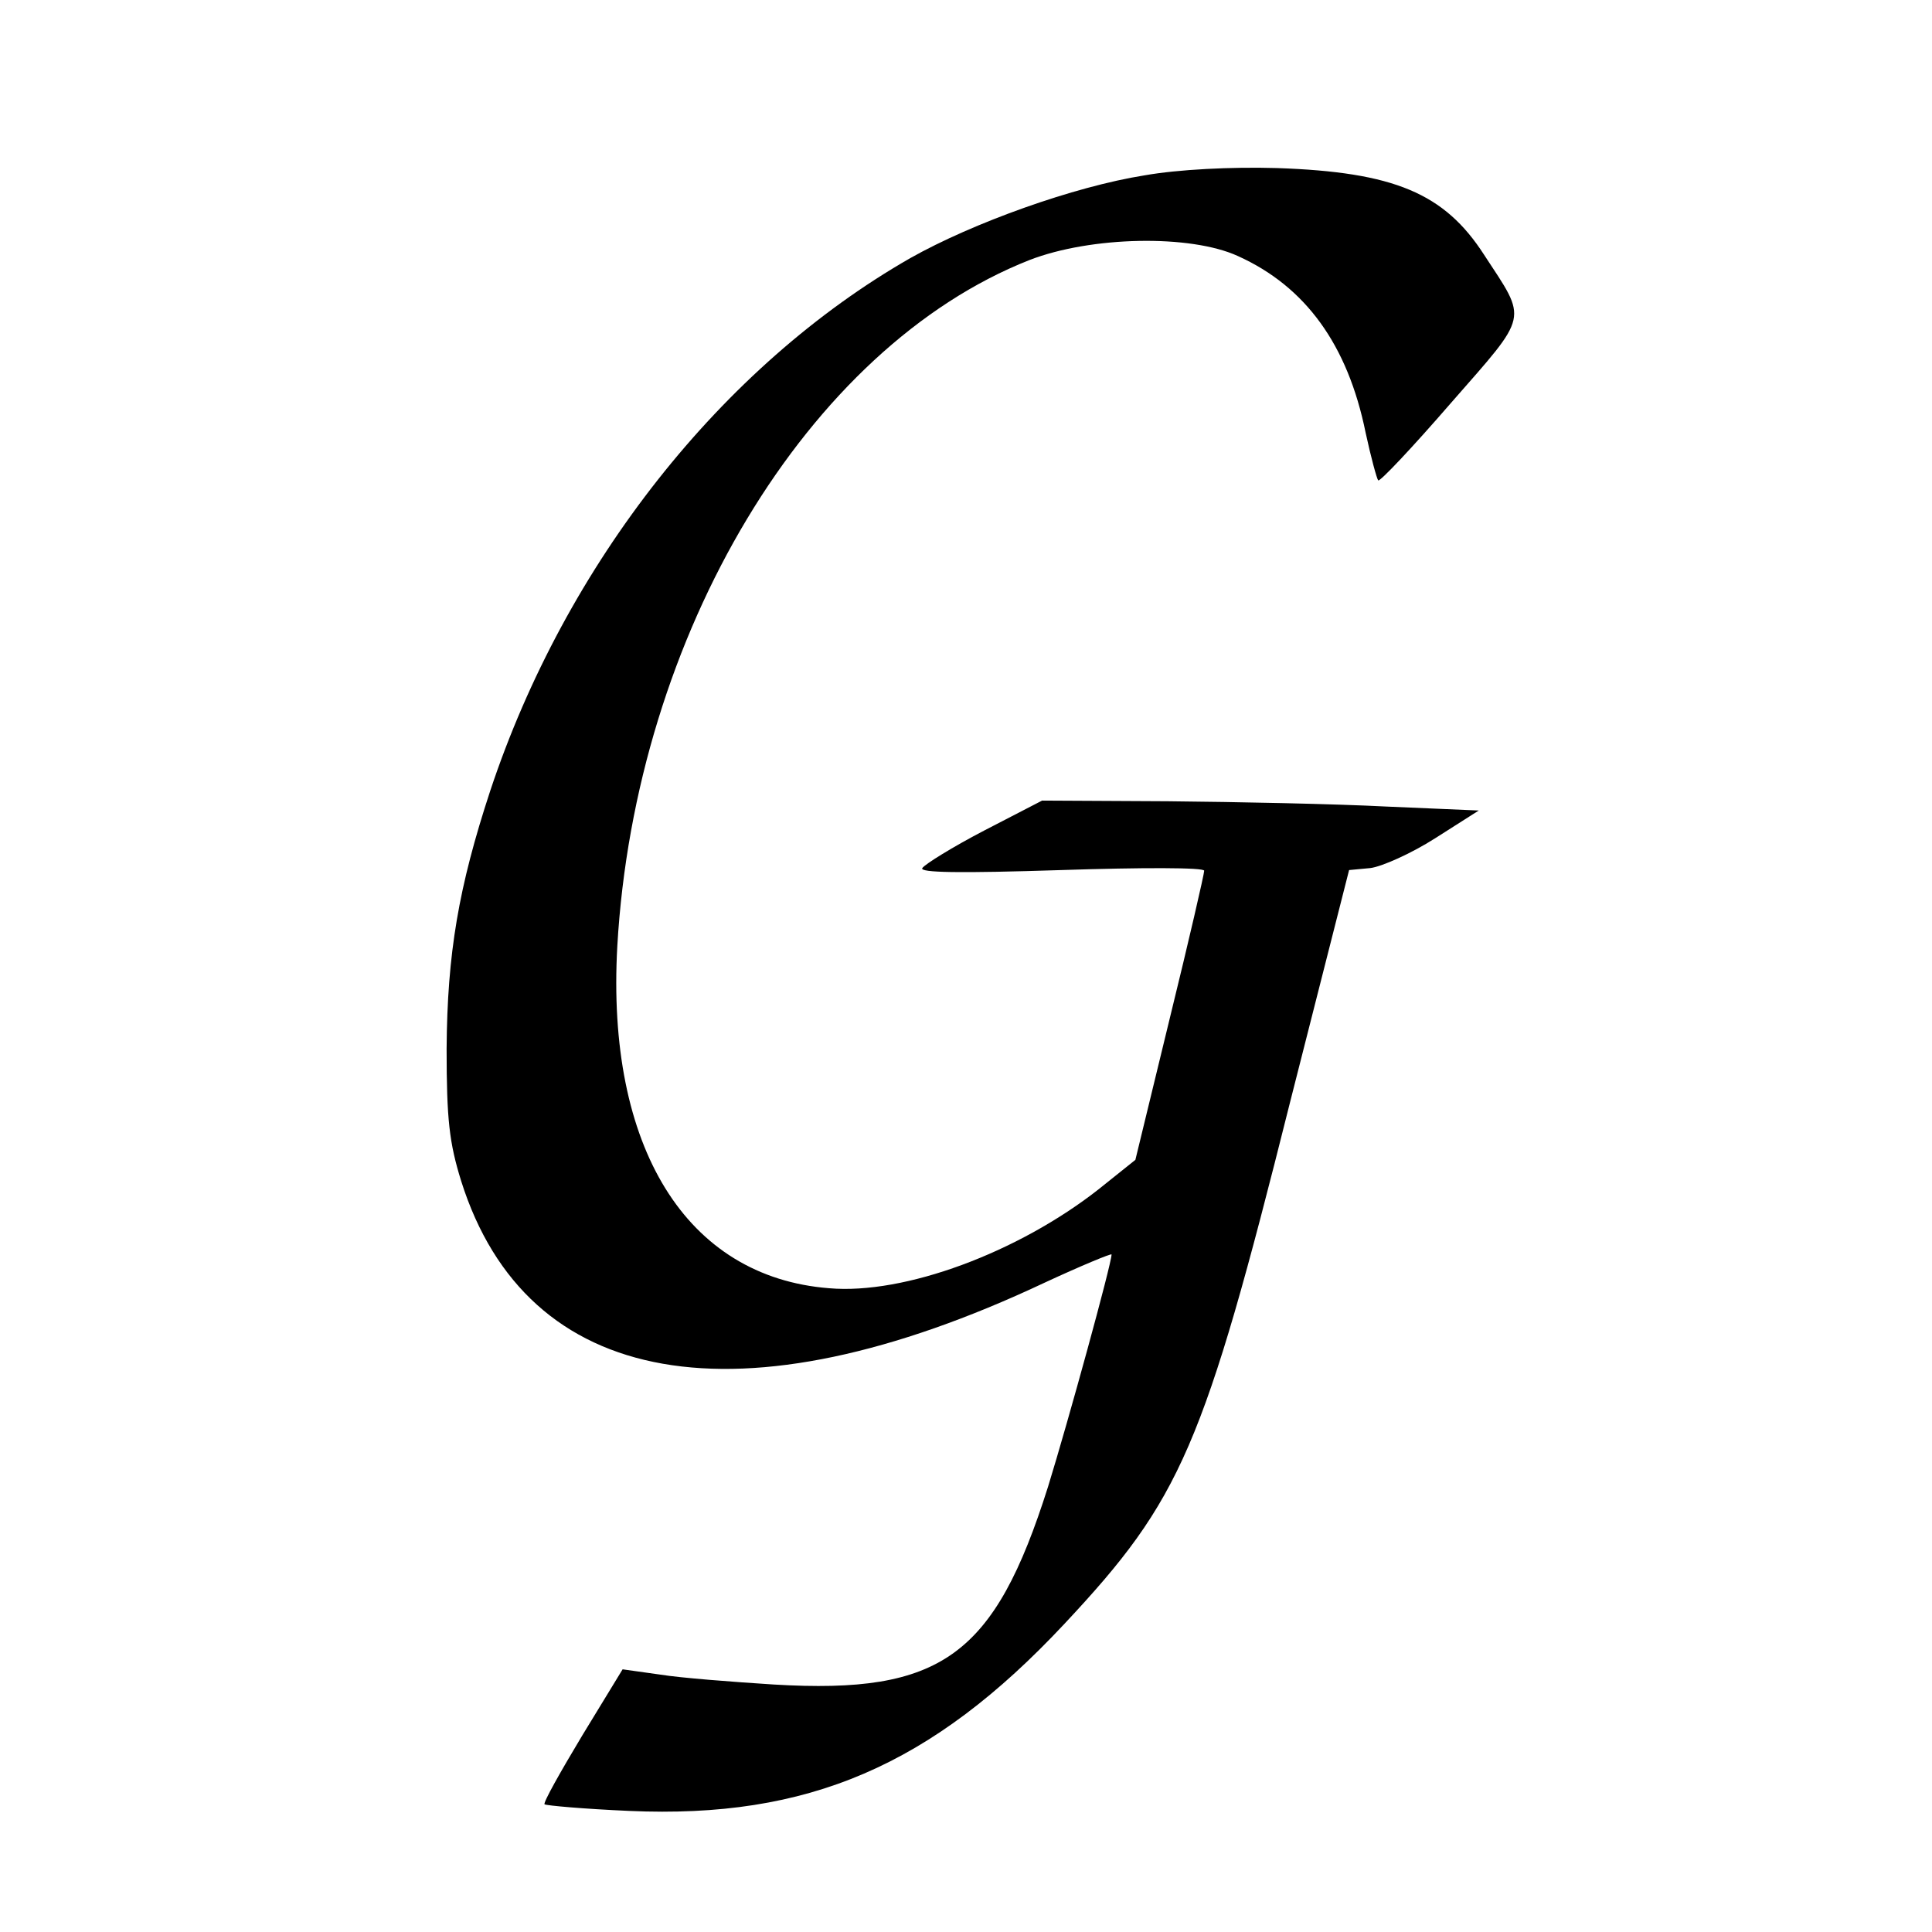
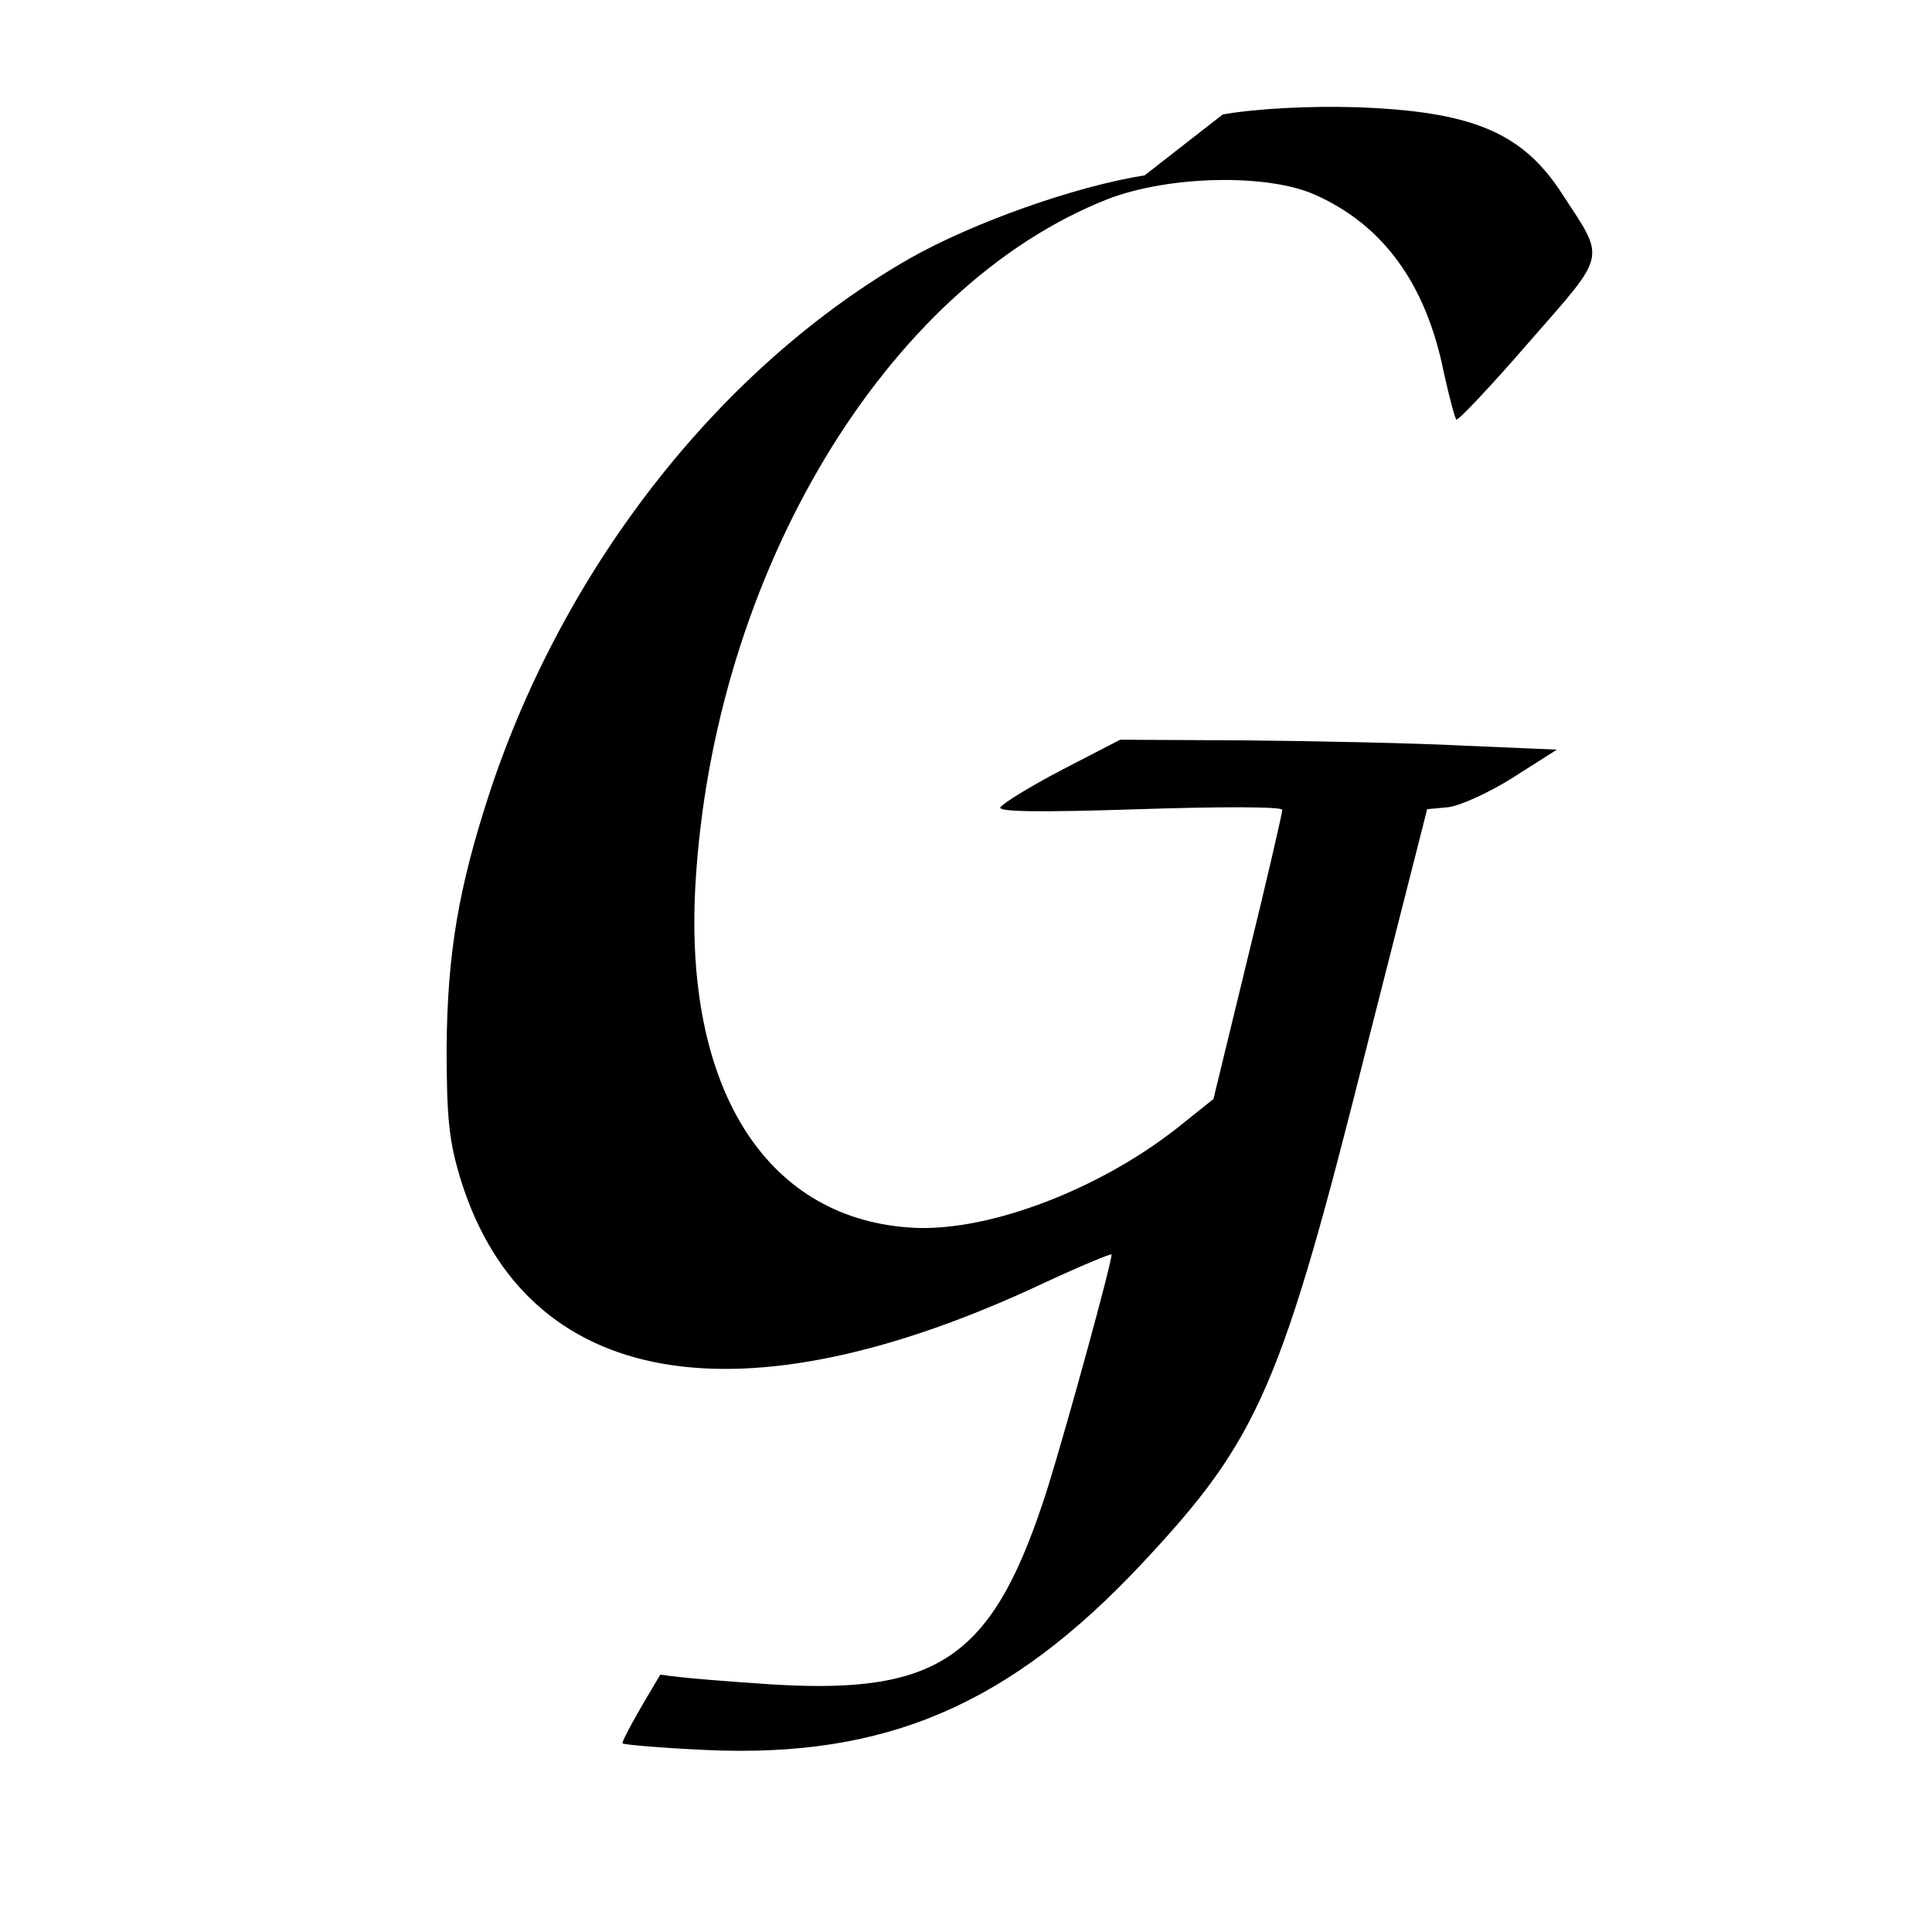
<svg xmlns="http://www.w3.org/2000/svg" version="1" width="389.333" height="389.333" viewBox="0 0 292 292">
-   <path d="M173 26.5c-10.7 1.7-26 7.2-35.4 12.5-28.5 16.3-52.1 46.2-63.5 80.5-4.8 14.6-6.5 24.6-6.6 39 0 10.7.4 14.2 2.2 20 9.9 31.4 42 37.1 88.1 15.4 5.6-2.6 10.2-4.5 10.2-4.3 0 1.4-6.6 25.4-9.6 35.1-8.1 25.6-16.1 31.4-41.4 29.9-6.3-.4-14.1-1-17.2-1.5l-5.7-.8-6.1 10c-3.3 5.5-5.9 10.1-5.7 10.4.3.2 6 .7 12.8 1 27 1.2 45.7-6.8 65.8-28.3 17.6-18.8 21-26.6 34.1-78.9l8.9-35 3.2-.3c1.7-.2 6.2-2.2 9.8-4.5l6.6-4.2-14-.6c-7.7-.4-22.5-.7-33-.8l-19-.1-8.7 4.5c-4.8 2.5-9 5.1-9.4 5.7-.5.7 5.6.8 21 .3 12.2-.4 21.6-.4 21.6.1s-2.3 10.5-5.2 22.3l-5.2 21.4-5.5 4.4c-12.2 9.6-29.4 16-40.8 15-21.6-1.7-33.7-21.3-32-51.7 2.7-47.1 28.8-90.5 62.3-103.7 9.3-3.6 24.3-3.9 31.5-.6 10.2 4.6 16.6 13.4 19.3 26.7.8 3.7 1.7 7 1.9 7.2.2.3 5.2-5 11-11.7 11.9-13.6 11.6-12.3 5-22.4-6-9.3-13.6-12.5-31.3-13.1-6.9-.2-14.9.2-20 1.1z" />
+   <path d="M173 26.5c-10.7 1.7-26 7.2-35.4 12.5-28.5 16.3-52.1 46.2-63.5 80.5-4.8 14.6-6.5 24.6-6.6 39 0 10.7.4 14.2 2.2 20 9.9 31.4 42 37.1 88.1 15.4 5.6-2.6 10.2-4.5 10.2-4.3 0 1.4-6.6 25.4-9.6 35.1-8.1 25.6-16.1 31.4-41.4 29.9-6.3-.4-14.1-1-17.2-1.5c-3.3 5.5-5.9 10.1-5.7 10.4.3.2 6 .7 12.8 1 27 1.2 45.7-6.8 65.8-28.3 17.6-18.8 21-26.6 34.1-78.9l8.9-35 3.2-.3c1.7-.2 6.2-2.2 9.8-4.5l6.6-4.2-14-.6c-7.7-.4-22.5-.7-33-.8l-19-.1-8.7 4.5c-4.8 2.5-9 5.1-9.4 5.7-.5.7 5.6.8 21 .3 12.2-.4 21.6-.4 21.6.1s-2.3 10.5-5.2 22.3l-5.2 21.4-5.5 4.4c-12.2 9.6-29.4 16-40.8 15-21.6-1.7-33.7-21.3-32-51.7 2.7-47.1 28.8-90.5 62.3-103.7 9.3-3.6 24.3-3.9 31.5-.6 10.2 4.6 16.6 13.4 19.3 26.7.8 3.7 1.7 7 1.9 7.2.2.3 5.2-5 11-11.7 11.9-13.6 11.6-12.3 5-22.4-6-9.3-13.6-12.5-31.3-13.1-6.9-.2-14.9.2-20 1.1z" />
</svg>